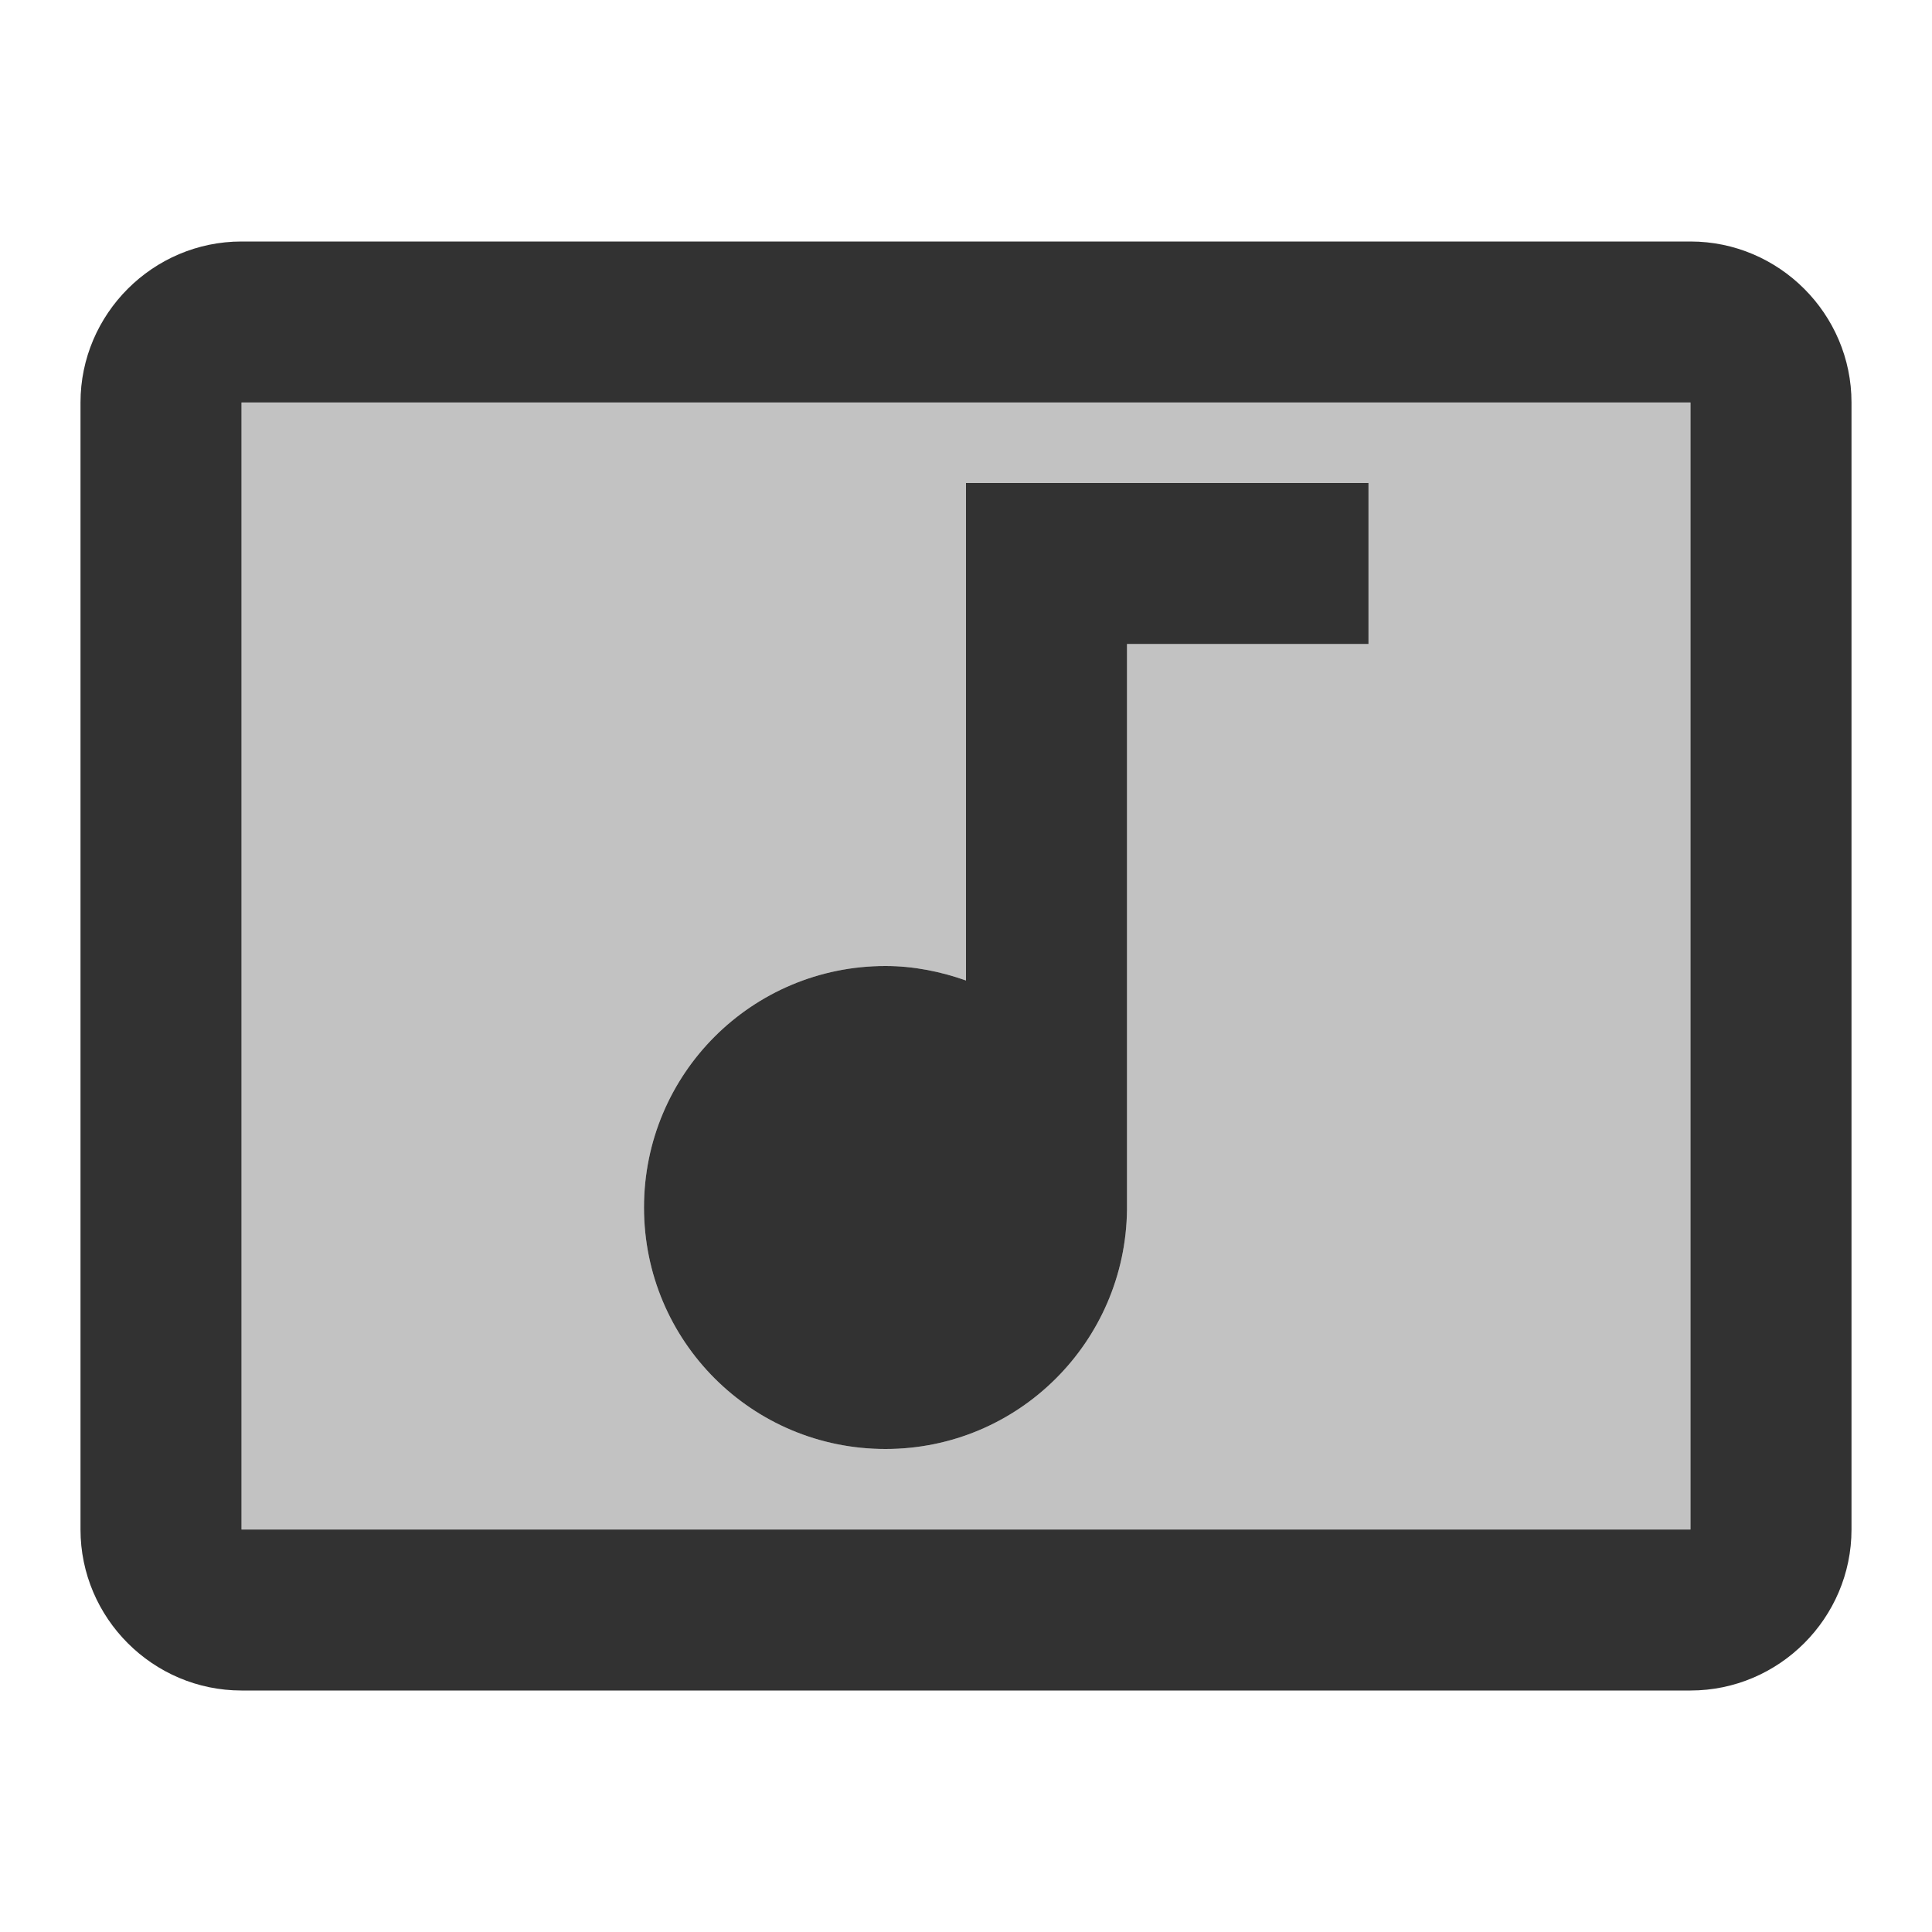
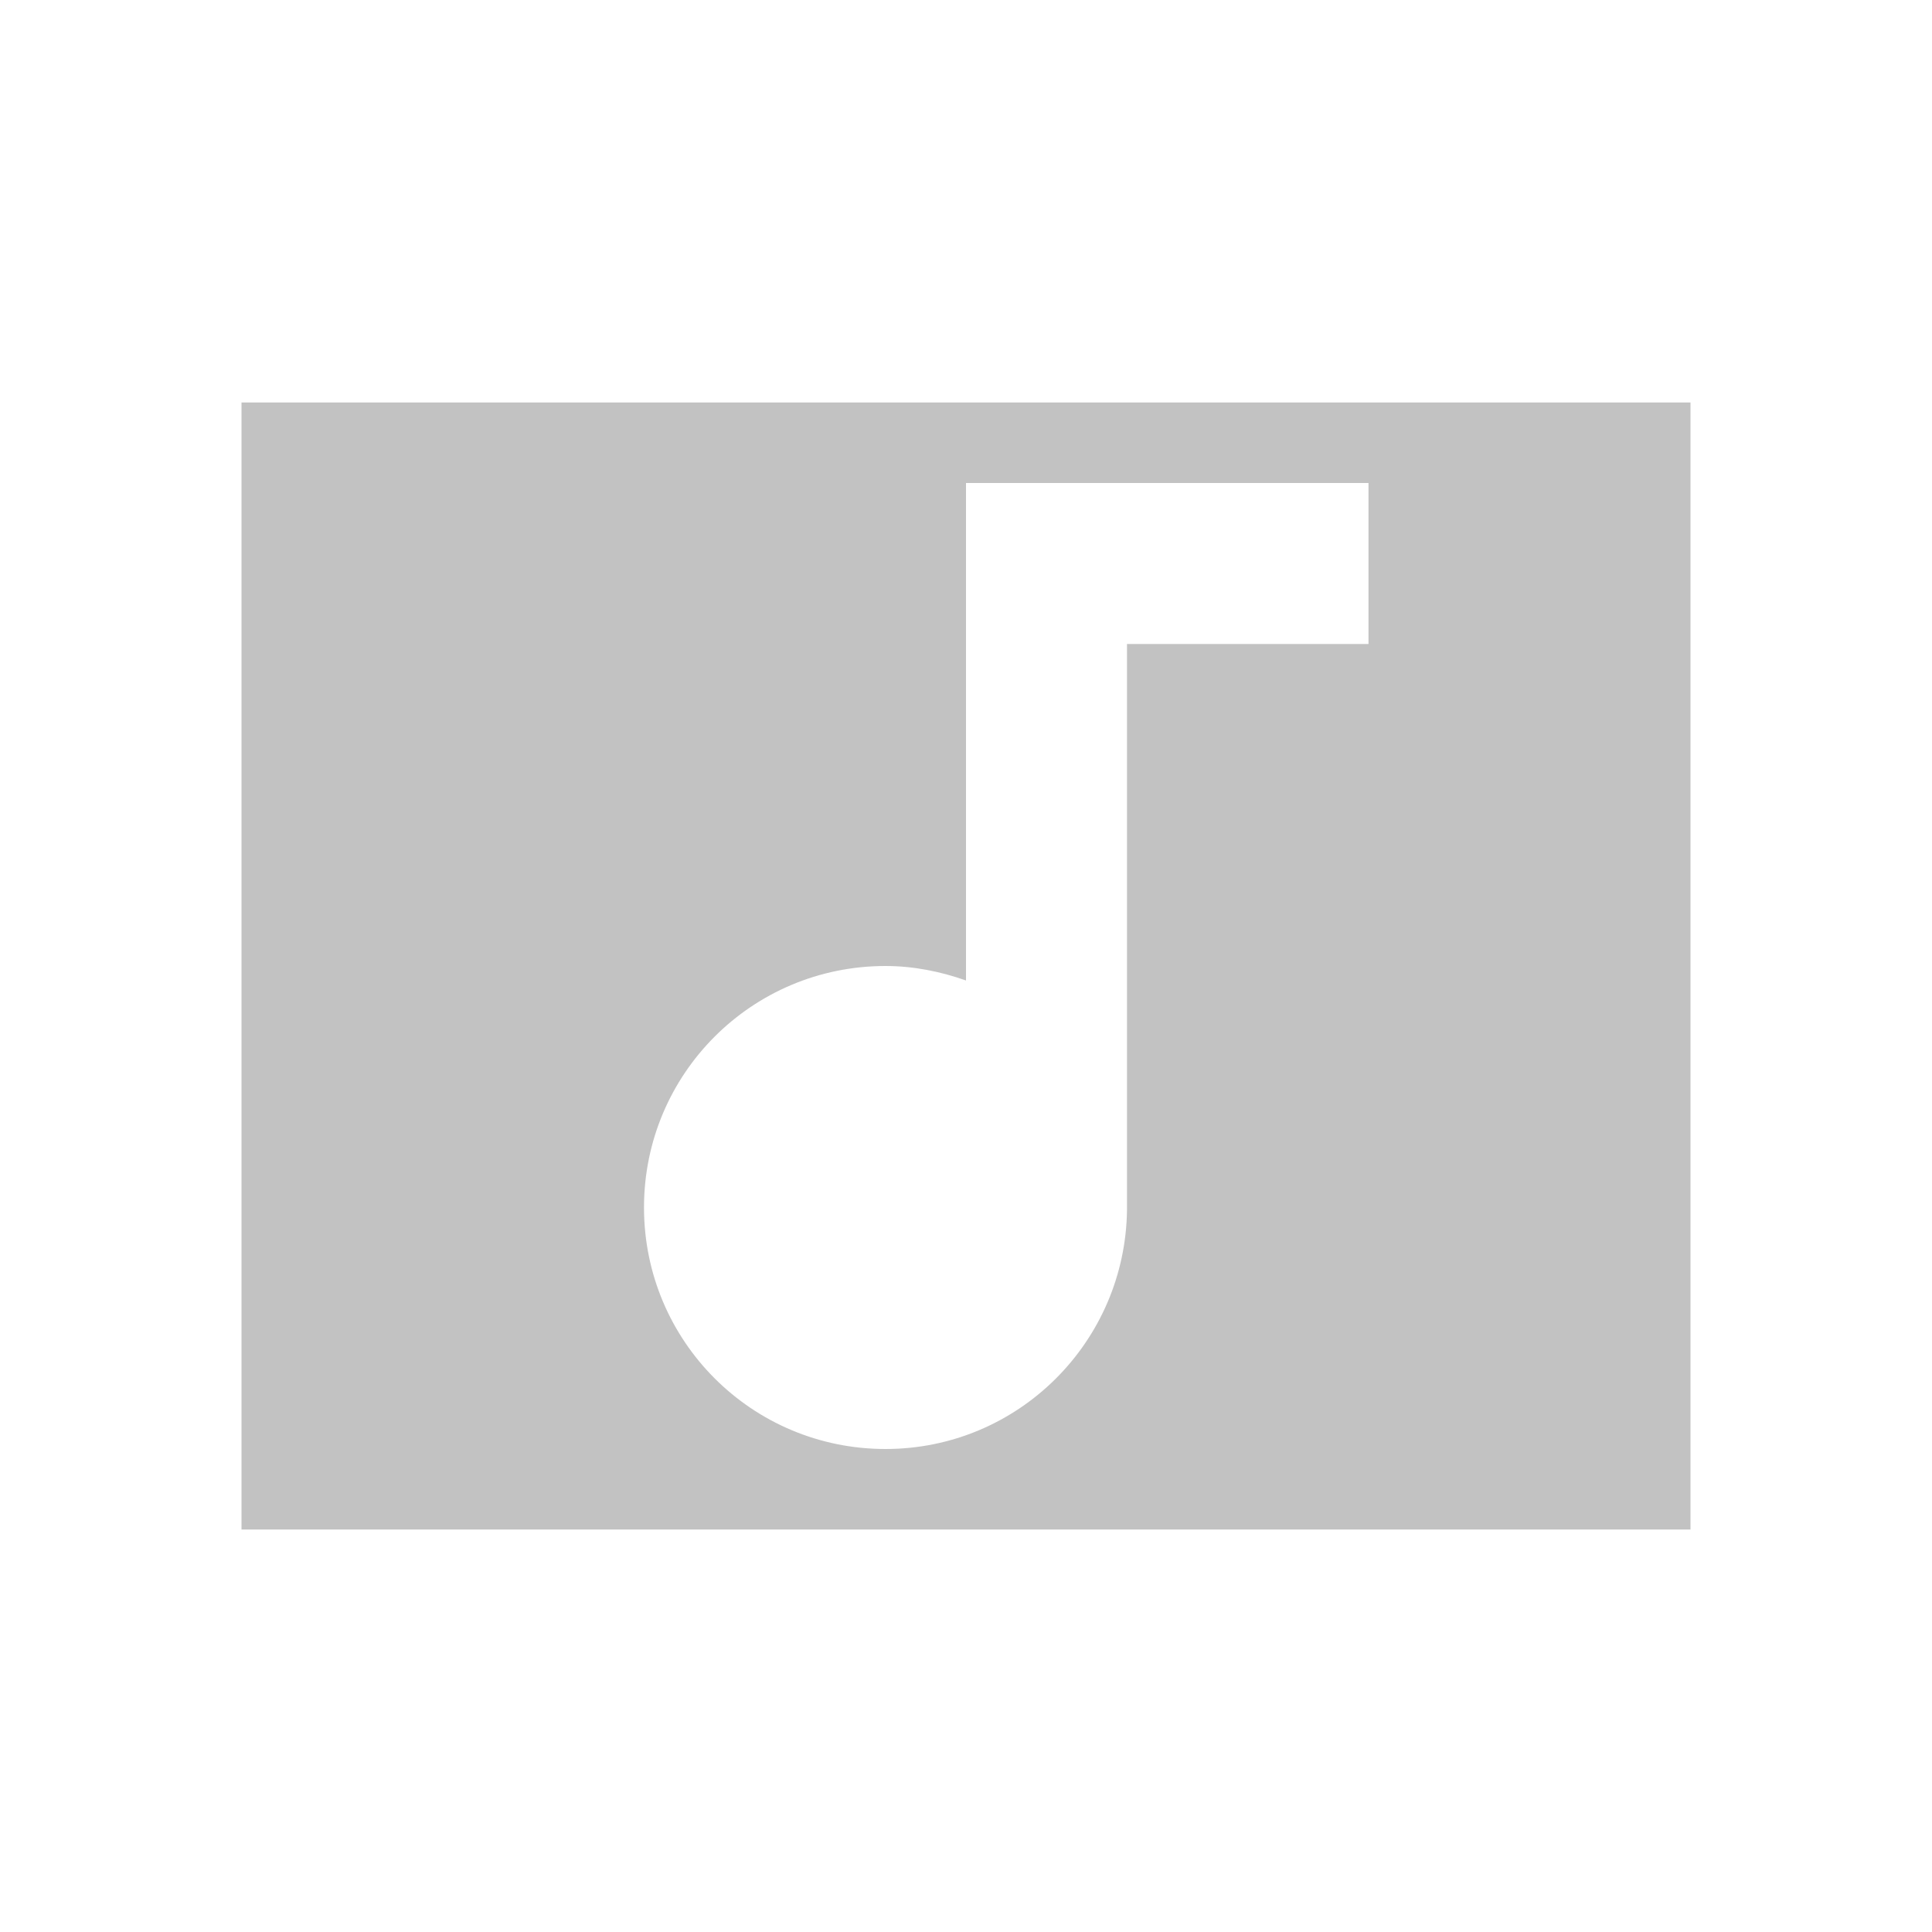
<svg xmlns="http://www.w3.org/2000/svg" width="24" height="24" viewBox="0 0 24 24" fill="none">
  <g clip-path="url(#clip0_543_2220)">
    <path opacity="0.3" d="M3 19H21V5H3V19ZM11 12C11.35 12 11.69 12.07 12 12.18V6H17V8H14V15.03C13.98 16.67 12.65 18 11 18C9.34 18 8 16.66 8 15C8 13.34 9.34 12 11 12Z" fill="#323232" />
-     <path d="M21 3H3C1.9 3 1 3.9 1 5V19C1 20.1 1.9 21 3 21H21C22.1 21 23 20.1 23 19V5C23 3.9 22.1 3 21 3ZM21 19H3V5H21V19ZM11 18C12.65 18 13.98 16.67 14 15.03V8H17V6H12V12.18C11.69 12.07 11.35 12 11 12C9.34 12 8 13.34 8 15C8 16.66 9.34 18 11 18Z" fill="#323232" />
  </g>
  <defs>
    <clipPath id="clip0_543_2220">
      <rect width="24" height="24" fill="white" />
    </clipPath>
  </defs>
</svg>